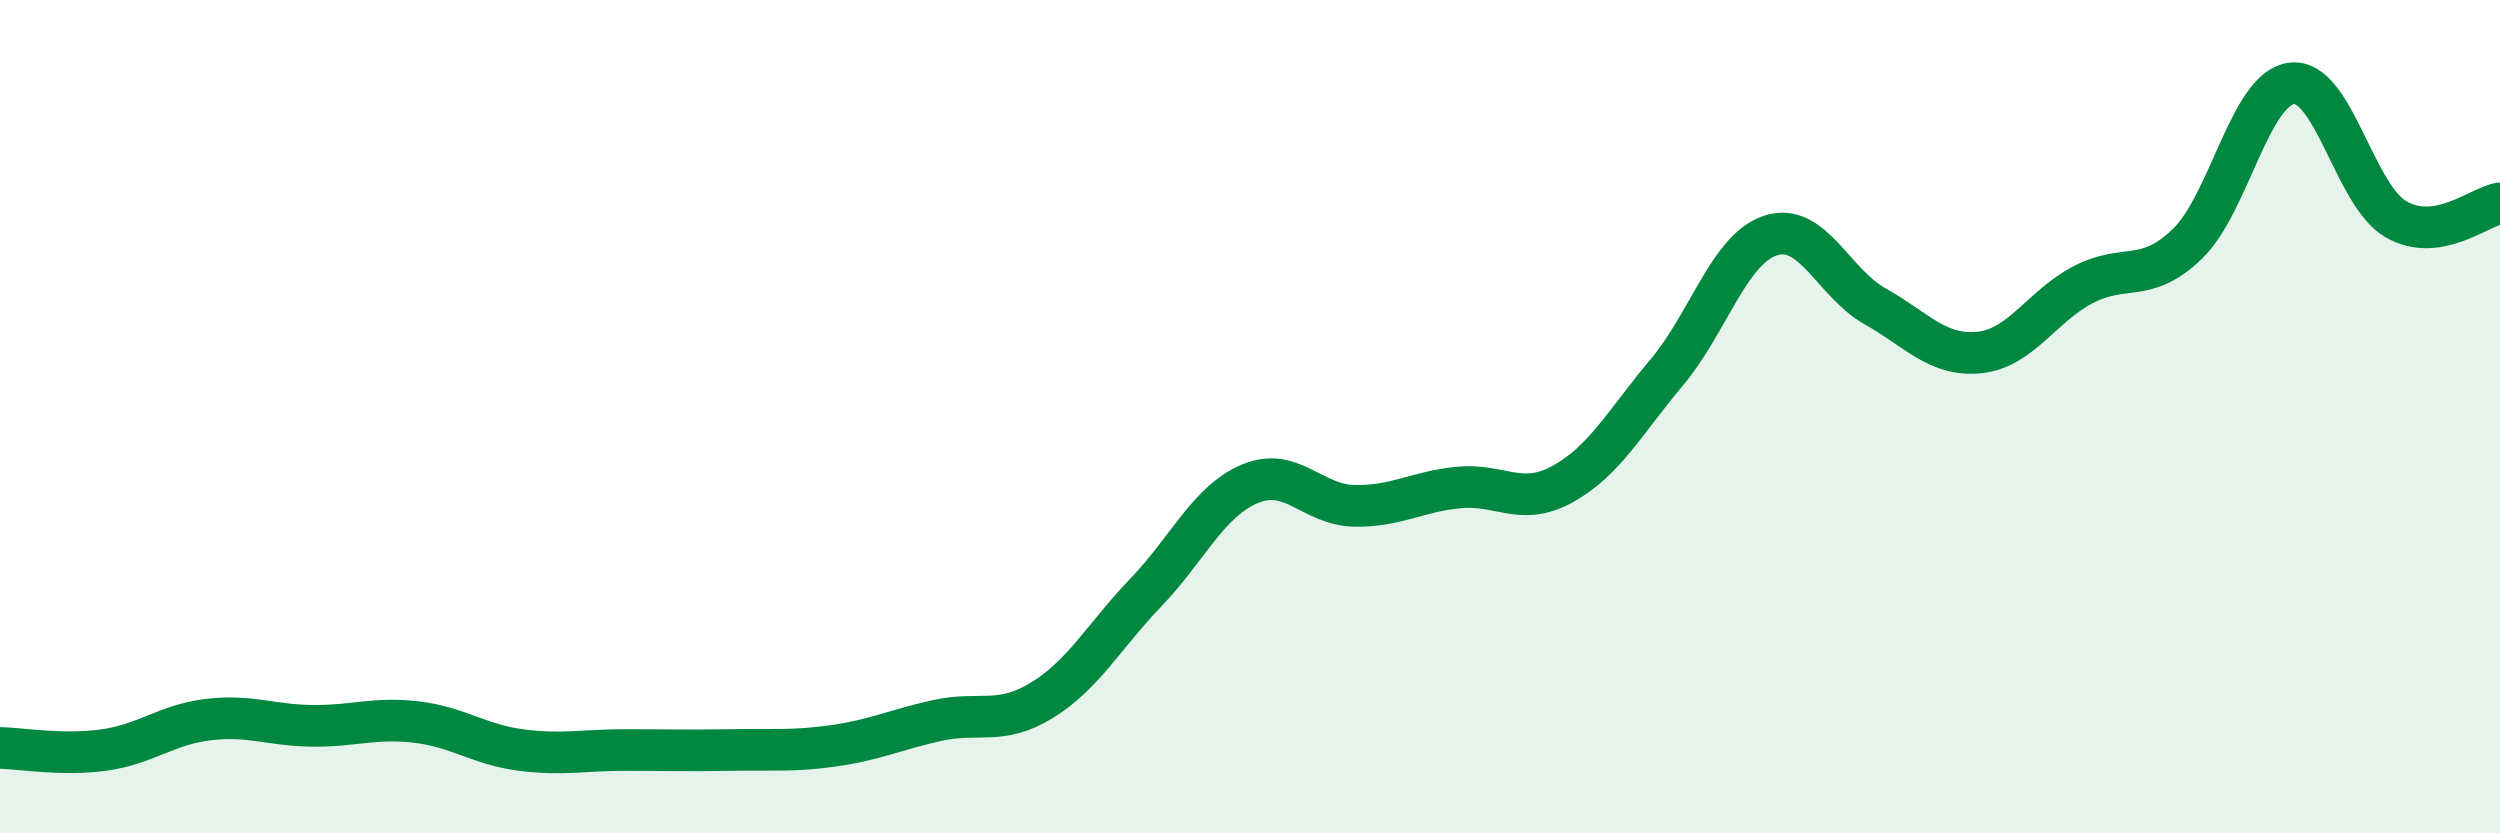
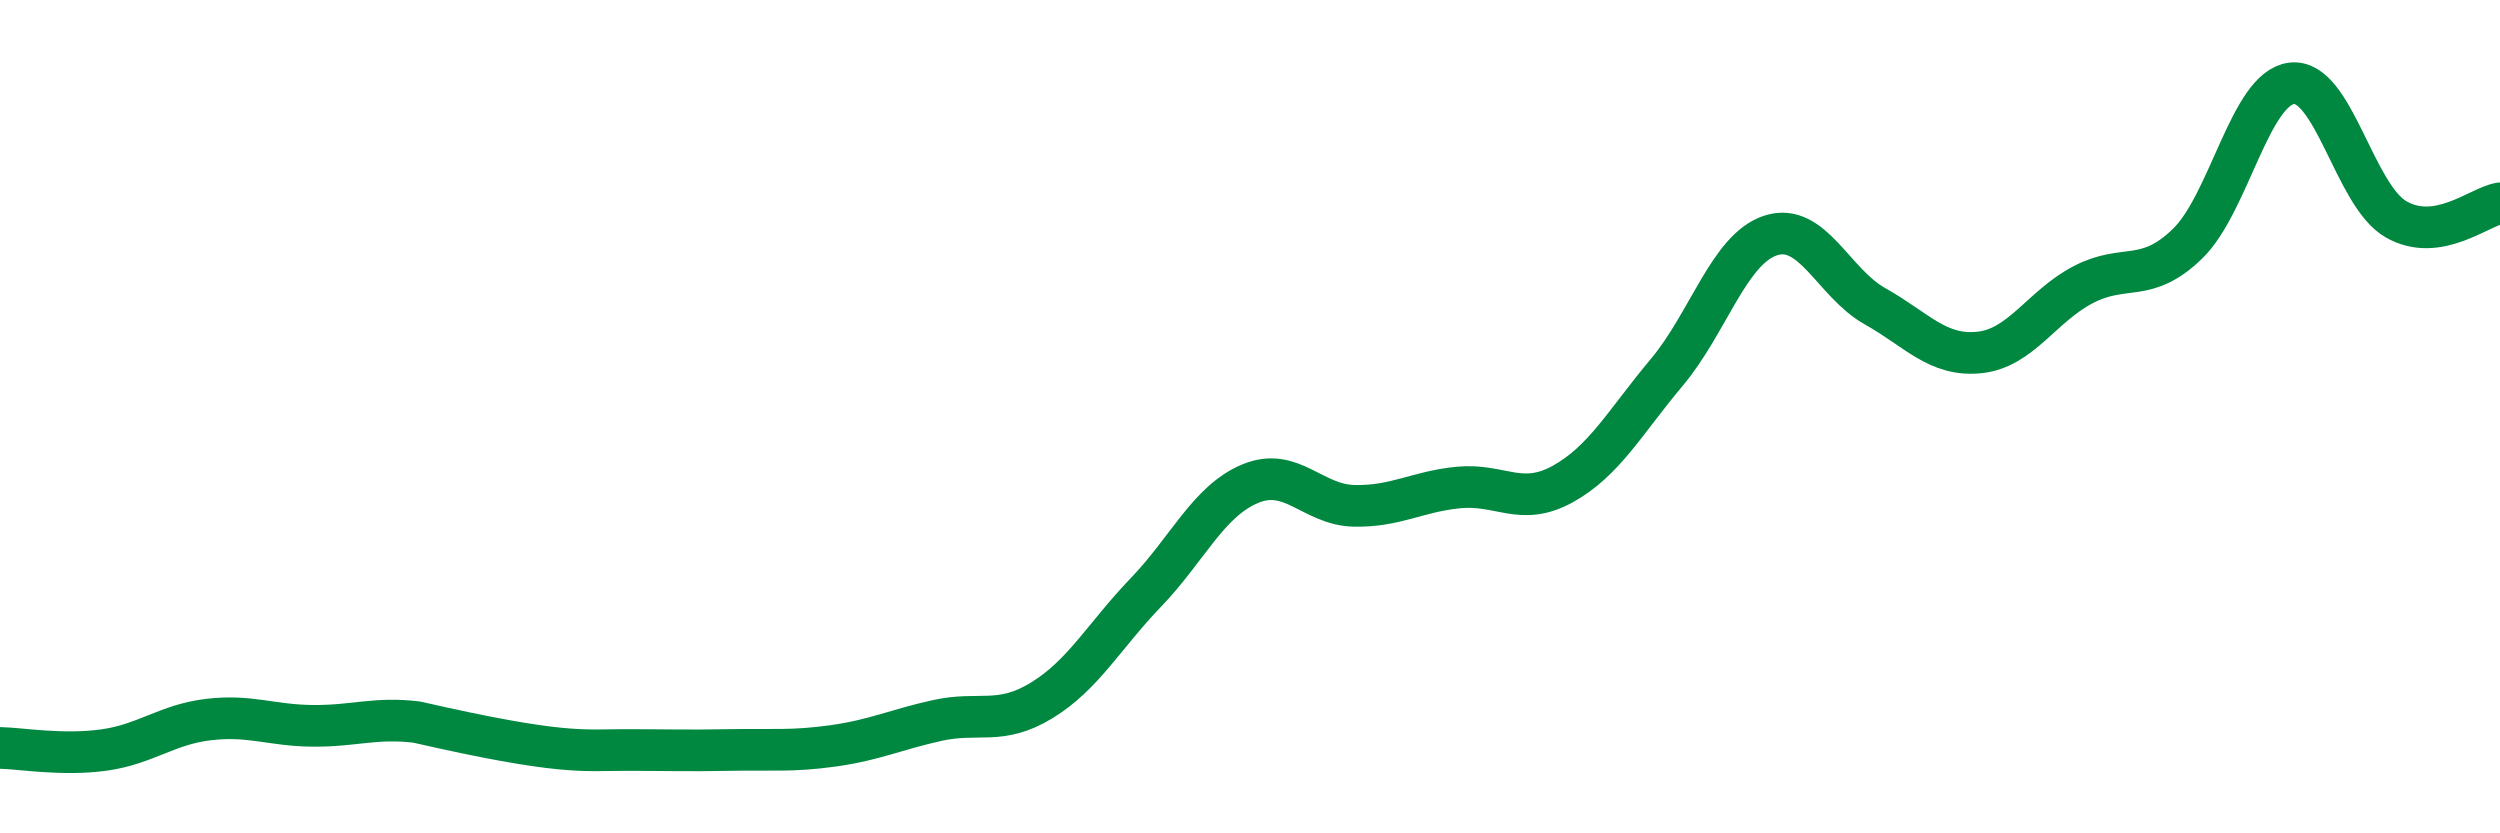
<svg xmlns="http://www.w3.org/2000/svg" width="60" height="20" viewBox="0 0 60 20">
-   <path d="M 0,17.95 C 0.5,17.96 1.5,18.14 2.5,18 C 3.5,17.86 4,17.39 5,17.27 C 6,17.15 6.5,17.41 7.5,17.42 C 8.5,17.43 9,17.21 10,17.33 C 11,17.45 11.5,17.87 12.5,18 C 13.5,18.13 14,18 15,18 C 16,18 16.5,18.02 17.5,18 C 18.5,17.98 19,18.04 20,17.9 C 21,17.76 21.5,17.51 22.5,17.29 C 23.5,17.07 24,17.42 25,16.81 C 26,16.2 26.5,15.26 27.5,14.22 C 28.5,13.18 29,12.03 30,11.61 C 31,11.19 31.5,12.12 32.5,12.14 C 33.5,12.16 34,11.8 35,11.7 C 36,11.6 36.5,12.17 37.5,11.62 C 38.5,11.07 39,10.13 40,8.94 C 41,7.75 41.5,5.97 42.5,5.65 C 43.5,5.33 44,6.79 45,7.35 C 46,7.91 46.5,8.56 47.5,8.46 C 48.5,8.36 49,7.35 50,6.83 C 51,6.31 51.5,6.82 52.5,5.85 C 53.5,4.88 54,2.12 55,2 C 56,1.88 56.5,4.68 57.5,5.26 C 58.5,5.84 59.5,4.96 60,4.88L60 20L0 20Z" fill="#008740" opacity="0.1" stroke-linecap="round" stroke-linejoin="round" />
-   <path d="M 0,17.95 C 0.5,17.96 1.5,18.14 2.5,18 C 3.5,17.86 4,17.39 5,17.27 C 6,17.15 6.5,17.41 7.5,17.42 C 8.5,17.43 9,17.21 10,17.33 C 11,17.45 11.5,17.87 12.5,18 C 13.5,18.13 14,18 15,18 C 16,18 16.5,18.02 17.5,18 C 18.5,17.98 19,18.04 20,17.9 C 21,17.76 21.5,17.51 22.5,17.29 C 23.5,17.07 24,17.42 25,16.81 C 26,16.2 26.5,15.26 27.5,14.22 C 28.5,13.18 29,12.03 30,11.61 C 31,11.19 31.5,12.12 32.5,12.14 C 33.5,12.16 34,11.8 35,11.7 C 36,11.6 36.5,12.17 37.5,11.62 C 38.5,11.07 39,10.13 40,8.94 C 41,7.75 41.5,5.97 42.5,5.65 C 43.5,5.33 44,6.79 45,7.35 C 46,7.91 46.5,8.56 47.5,8.46 C 48.5,8.36 49,7.35 50,6.83 C 51,6.31 51.5,6.82 52.5,5.85 C 53.5,4.88 54,2.12 55,2 C 56,1.88 56.5,4.68 57.5,5.26 C 58.5,5.84 59.5,4.96 60,4.88" stroke="#008740" stroke-width="1" fill="none" stroke-linecap="round" stroke-linejoin="round" />
+   <path d="M 0,17.95 C 0.5,17.96 1.5,18.14 2.5,18 C 3.5,17.86 4,17.39 5,17.27 C 6,17.15 6.5,17.41 7.5,17.42 C 8.5,17.43 9,17.21 10,17.33 C 13.5,18.13 14,18 15,18 C 16,18 16.5,18.02 17.5,18 C 18.5,17.98 19,18.04 20,17.9 C 21,17.76 21.5,17.51 22.5,17.29 C 23.5,17.07 24,17.42 25,16.81 C 26,16.2 26.5,15.26 27.5,14.22 C 28.5,13.18 29,12.03 30,11.61 C 31,11.19 31.5,12.12 32.5,12.14 C 33.5,12.16 34,11.8 35,11.7 C 36,11.6 36.5,12.17 37.5,11.62 C 38.5,11.07 39,10.13 40,8.94 C 41,7.75 41.5,5.97 42.5,5.65 C 43.5,5.33 44,6.79 45,7.35 C 46,7.91 46.5,8.56 47.5,8.46 C 48.5,8.36 49,7.35 50,6.83 C 51,6.31 51.5,6.82 52.5,5.85 C 53.5,4.88 54,2.12 55,2 C 56,1.88 56.5,4.68 57.5,5.26 C 58.5,5.84 59.5,4.96 60,4.88" stroke="#008740" stroke-width="1" fill="none" stroke-linecap="round" stroke-linejoin="round" />
</svg>